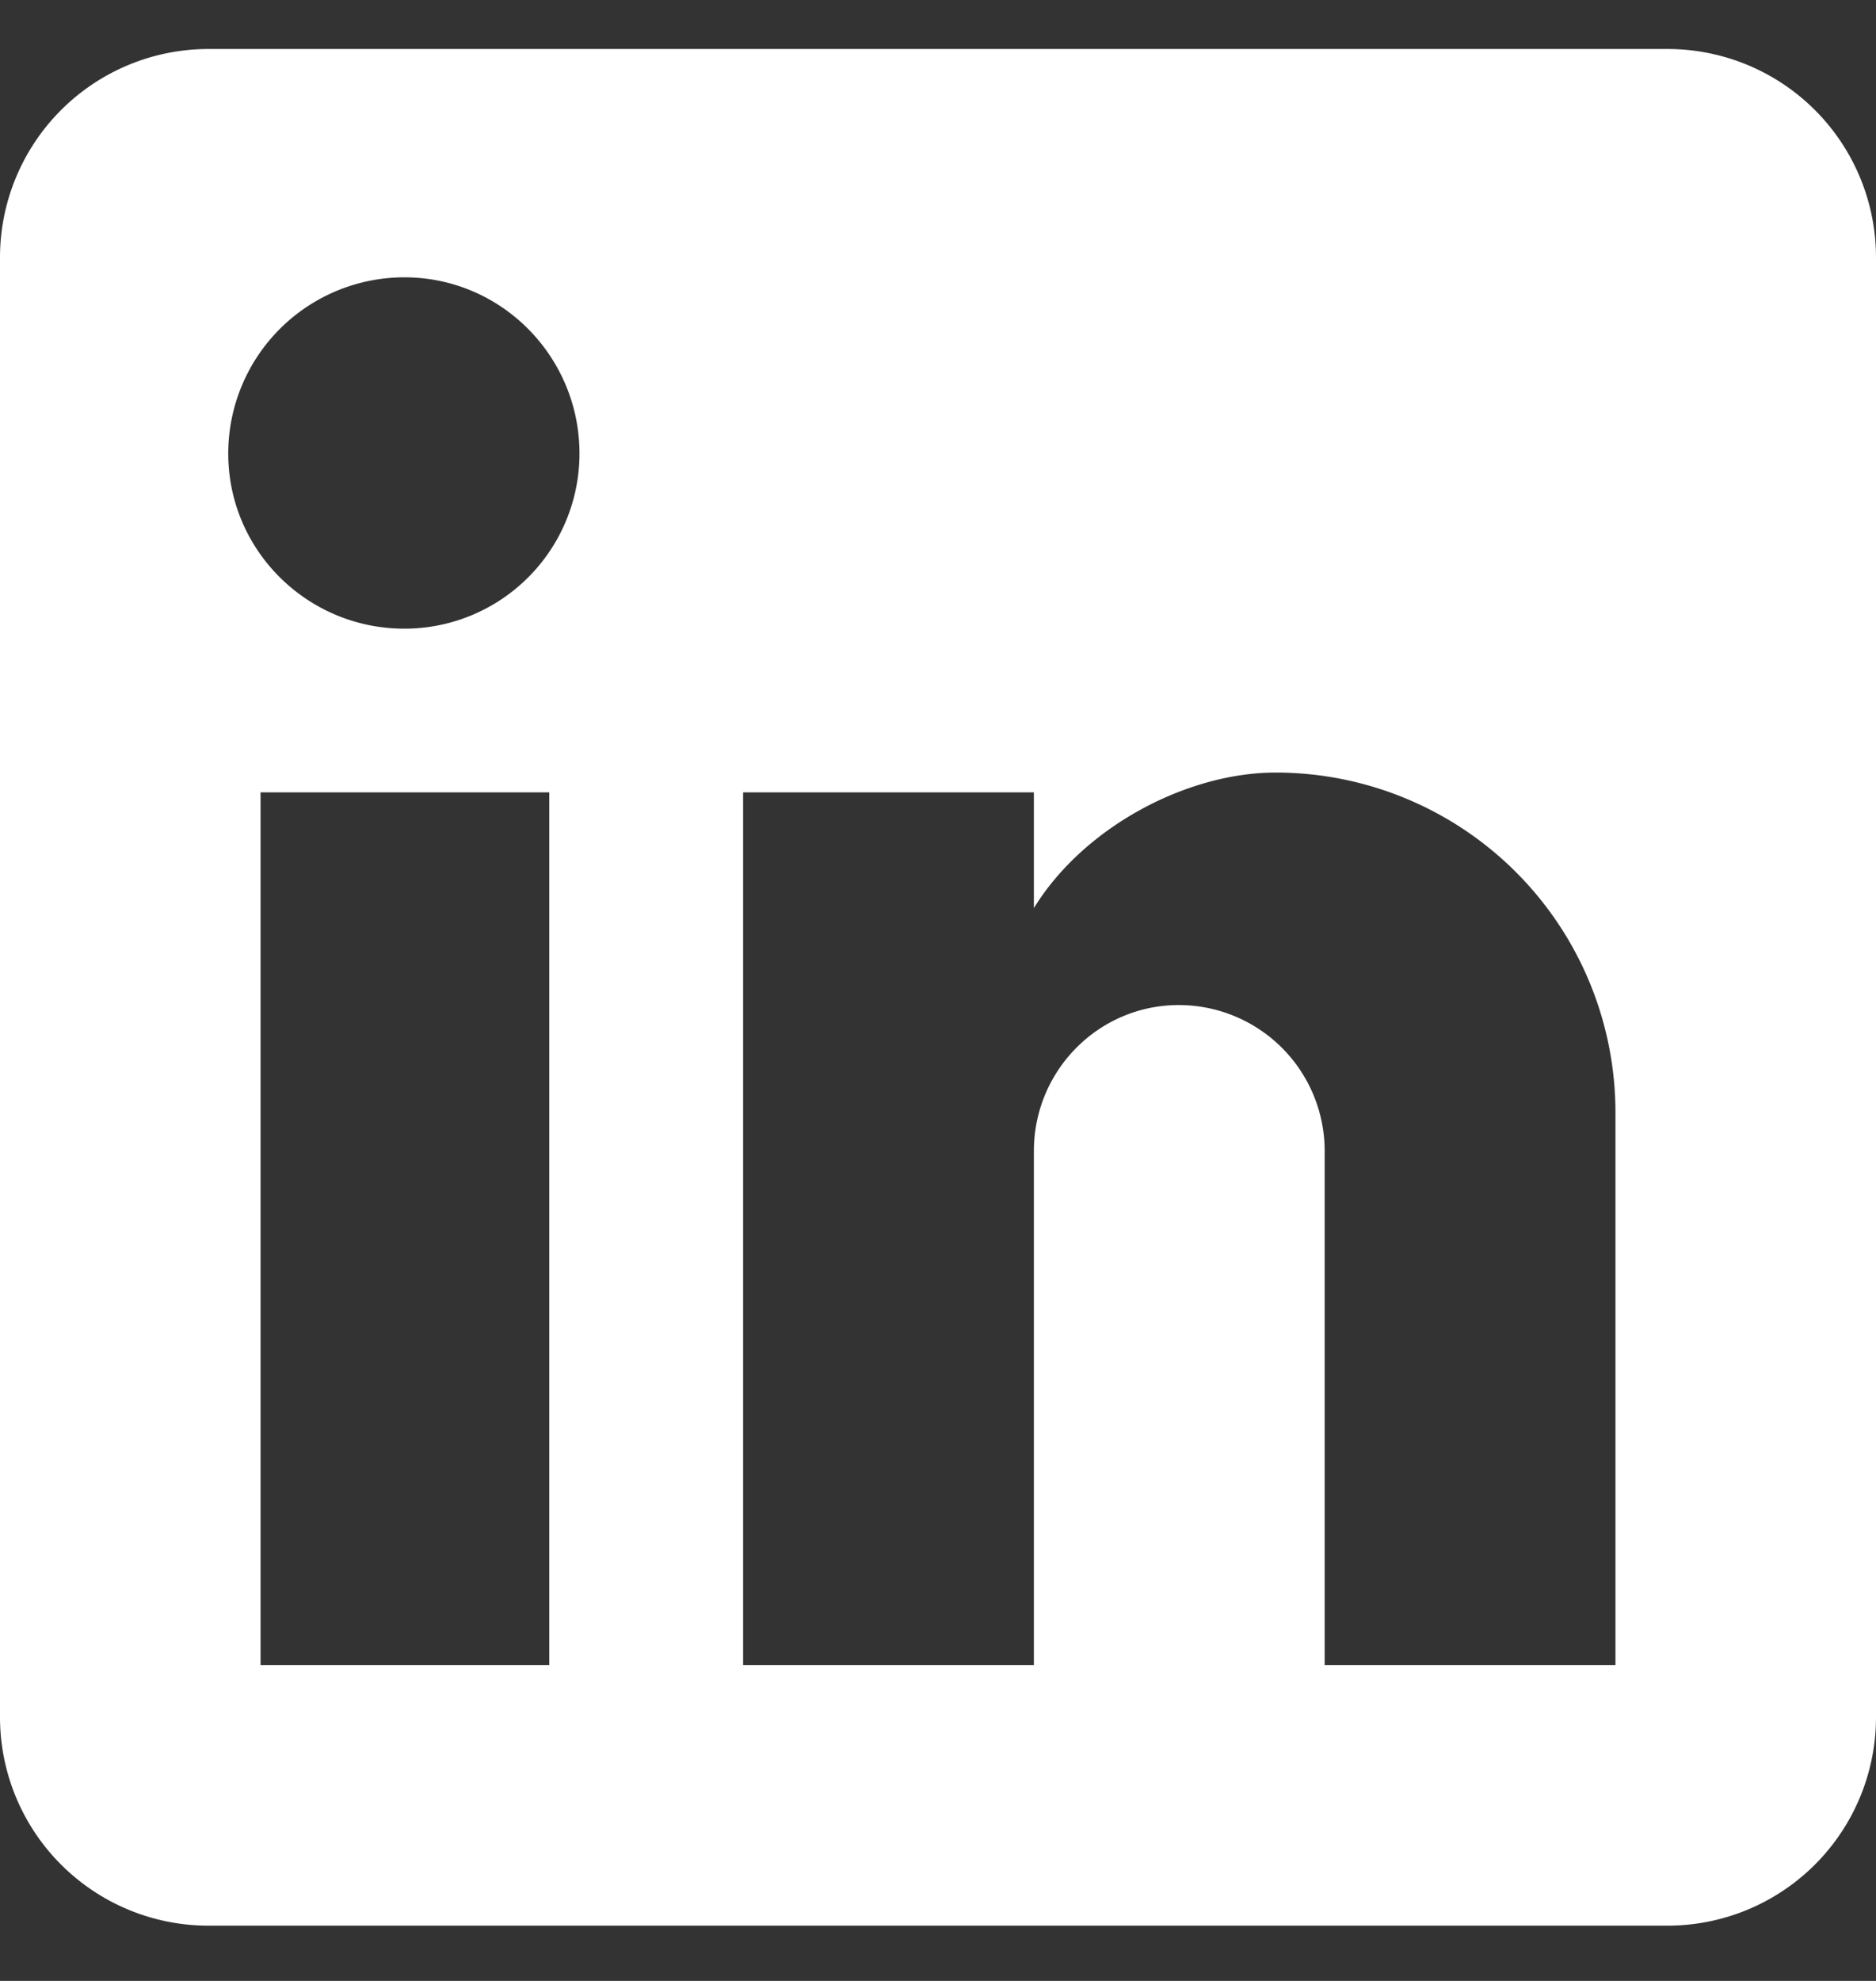
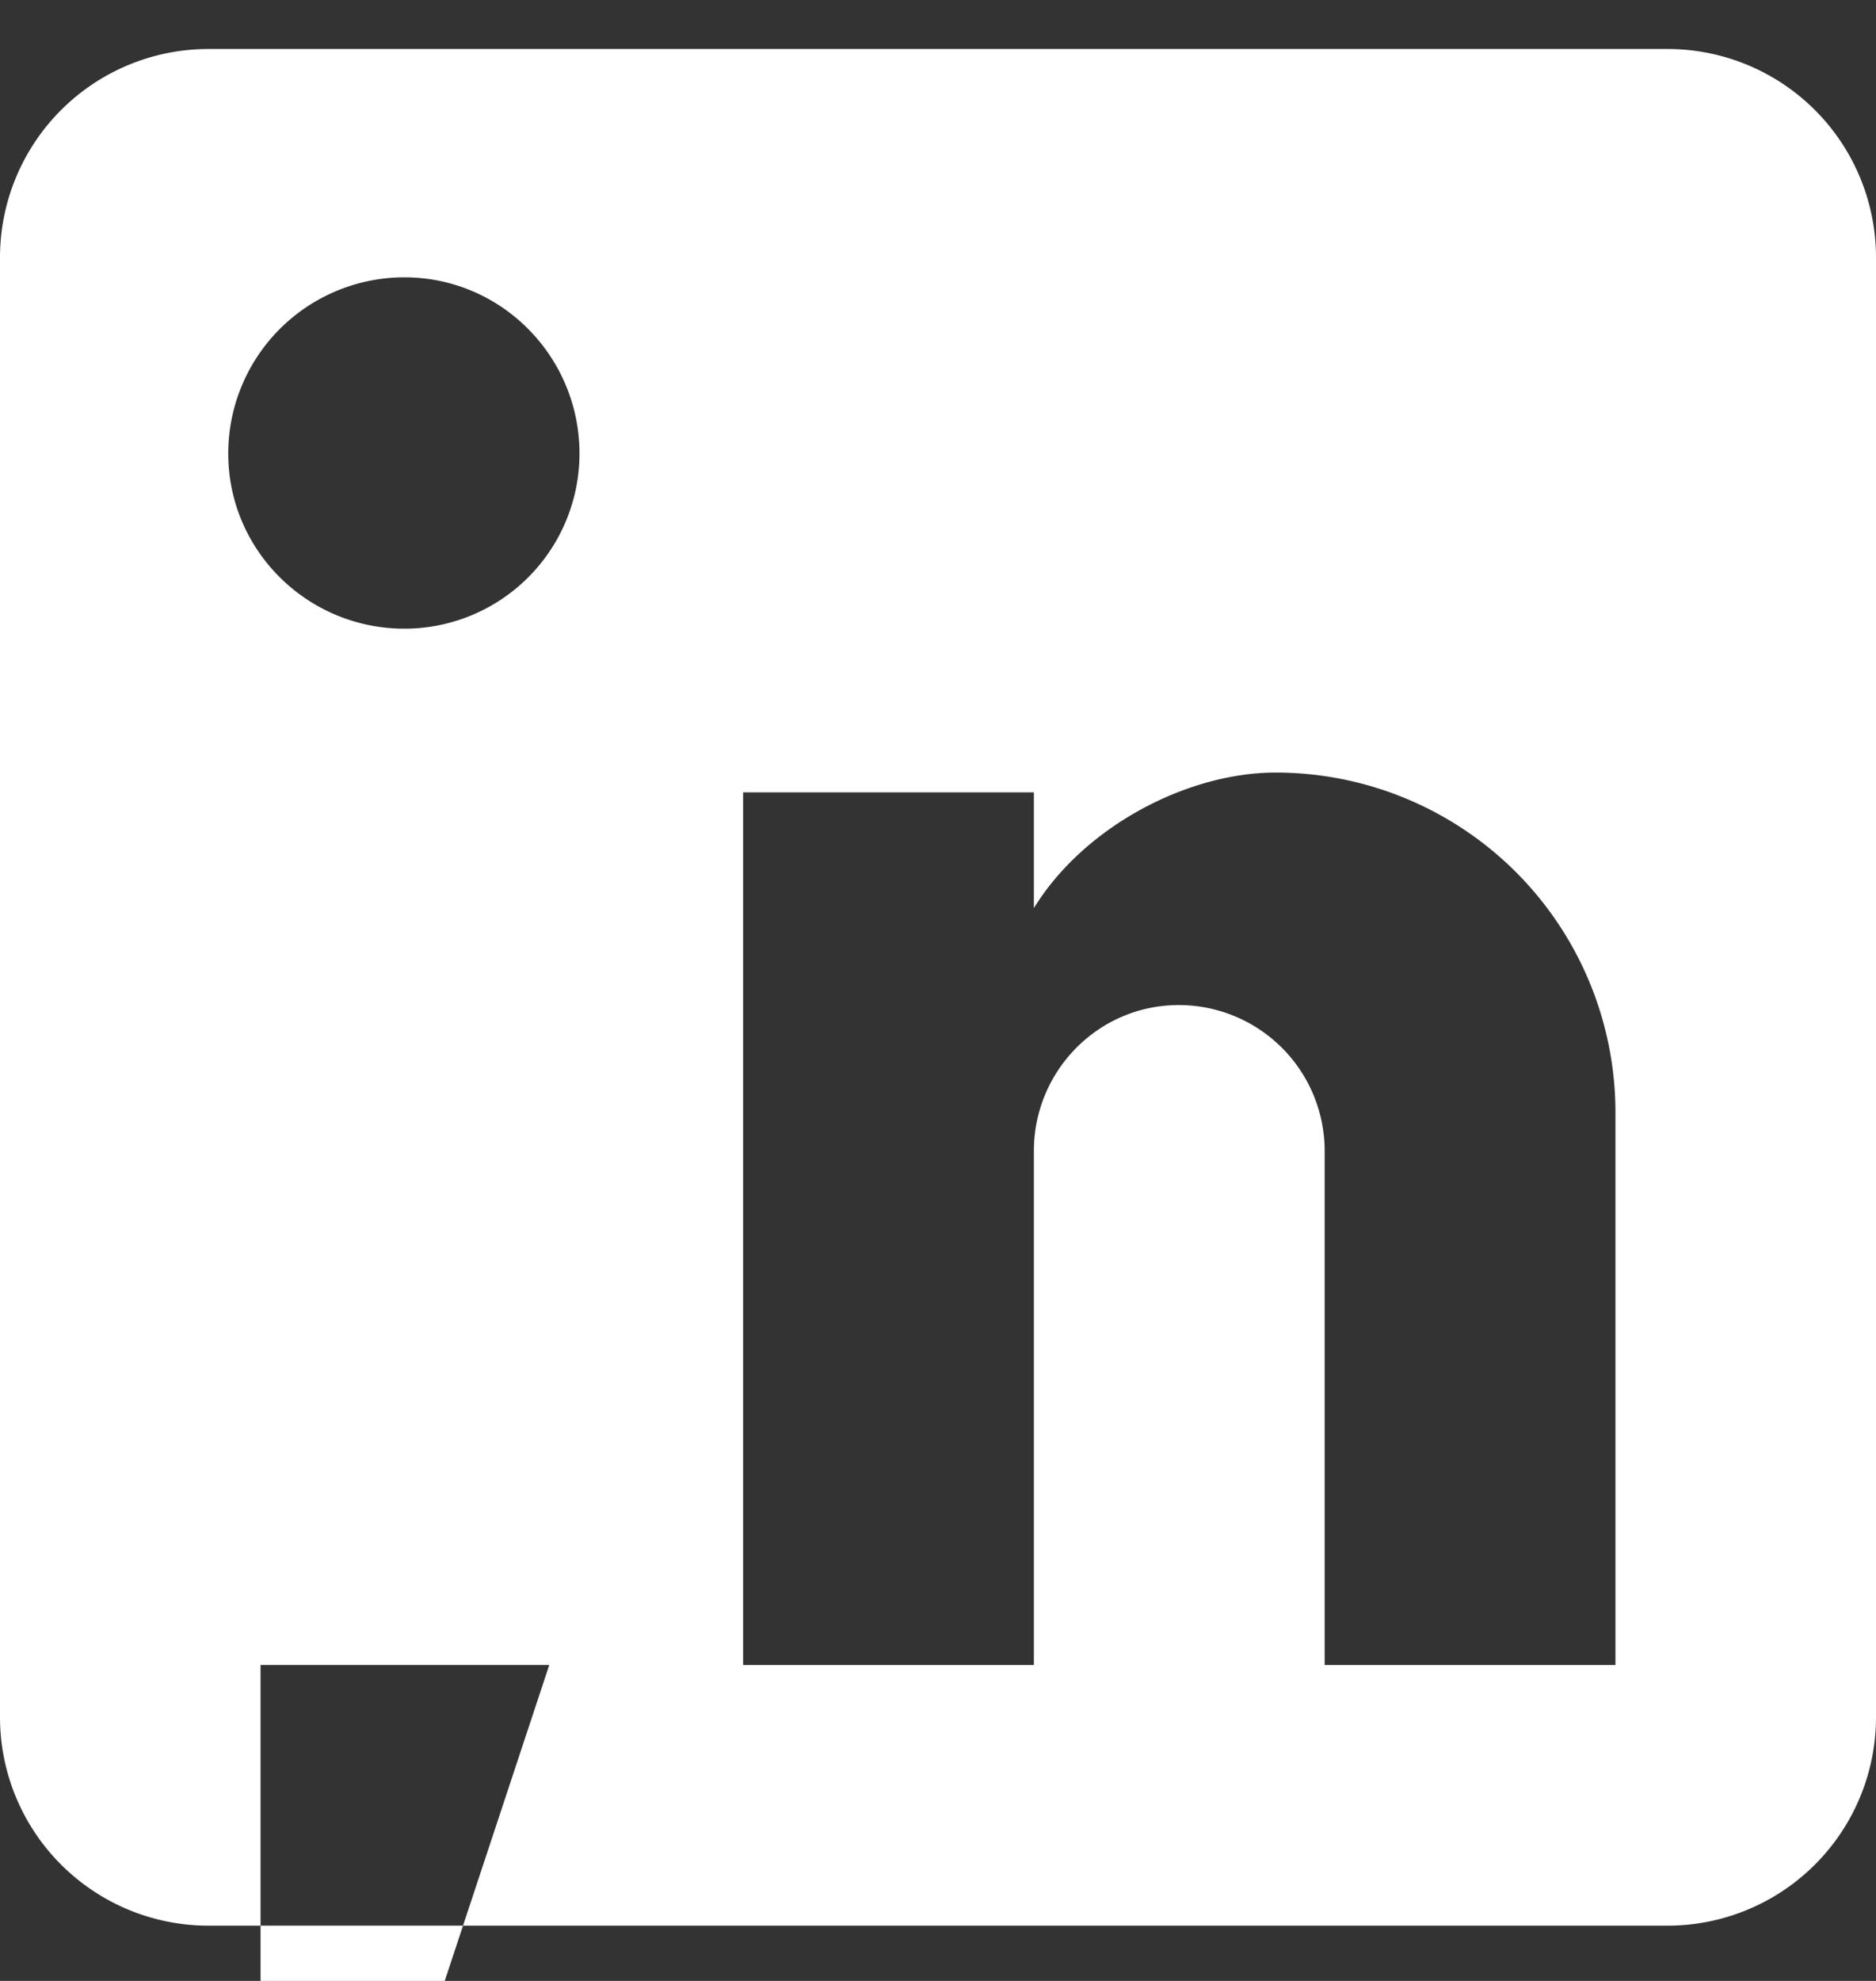
<svg xmlns="http://www.w3.org/2000/svg" fill="#fff" viewBox="0 0 18 19">
  <rect x="0" y="0" width="18" height="19" fill="#333333" stroke="none" />
-   <path d="M16 .47a2 2 0 0 1 2 2v14a2 2 0 0 1-2 2H2a2 2 0 0 1-2-2v-14a2 2 0 0 1 2-2zm-.5 15.5v-5.3a3.26 3.26 0 0 0-3.26-3.26c-.85 0-1.84.52-2.32 1.3V7.6H7.13v8.37h2.79v-4.93c0-.77.62-1.4 1.39-1.4a1.4 1.4 0 0 1 1.4 1.4v4.93zM3.88 6.03a1.68 1.68 0 0 0 1.68-1.68c0-.93-.75-1.69-1.68-1.69a1.69 1.69 0 0 0-1.69 1.69c0 .93.76 1.68 1.69 1.68zm1.39 9.94V7.6H2.5v8.37z" />
+   <path d="M16 .47a2 2 0 0 1 2 2v14a2 2 0 0 1-2 2H2a2 2 0 0 1-2-2v-14a2 2 0 0 1 2-2zm-.5 15.5v-5.3a3.26 3.26 0 0 0-3.26-3.26c-.85 0-1.84.52-2.32 1.3V7.6H7.13v8.37h2.79v-4.93c0-.77.62-1.4 1.39-1.4a1.4 1.4 0 0 1 1.4 1.4v4.93zM3.88 6.03a1.68 1.68 0 0 0 1.68-1.68c0-.93-.75-1.69-1.68-1.69a1.69 1.69 0 0 0-1.69 1.69c0 .93.76 1.68 1.69 1.68zm1.39 9.94H2.5v8.37z" />
</svg>